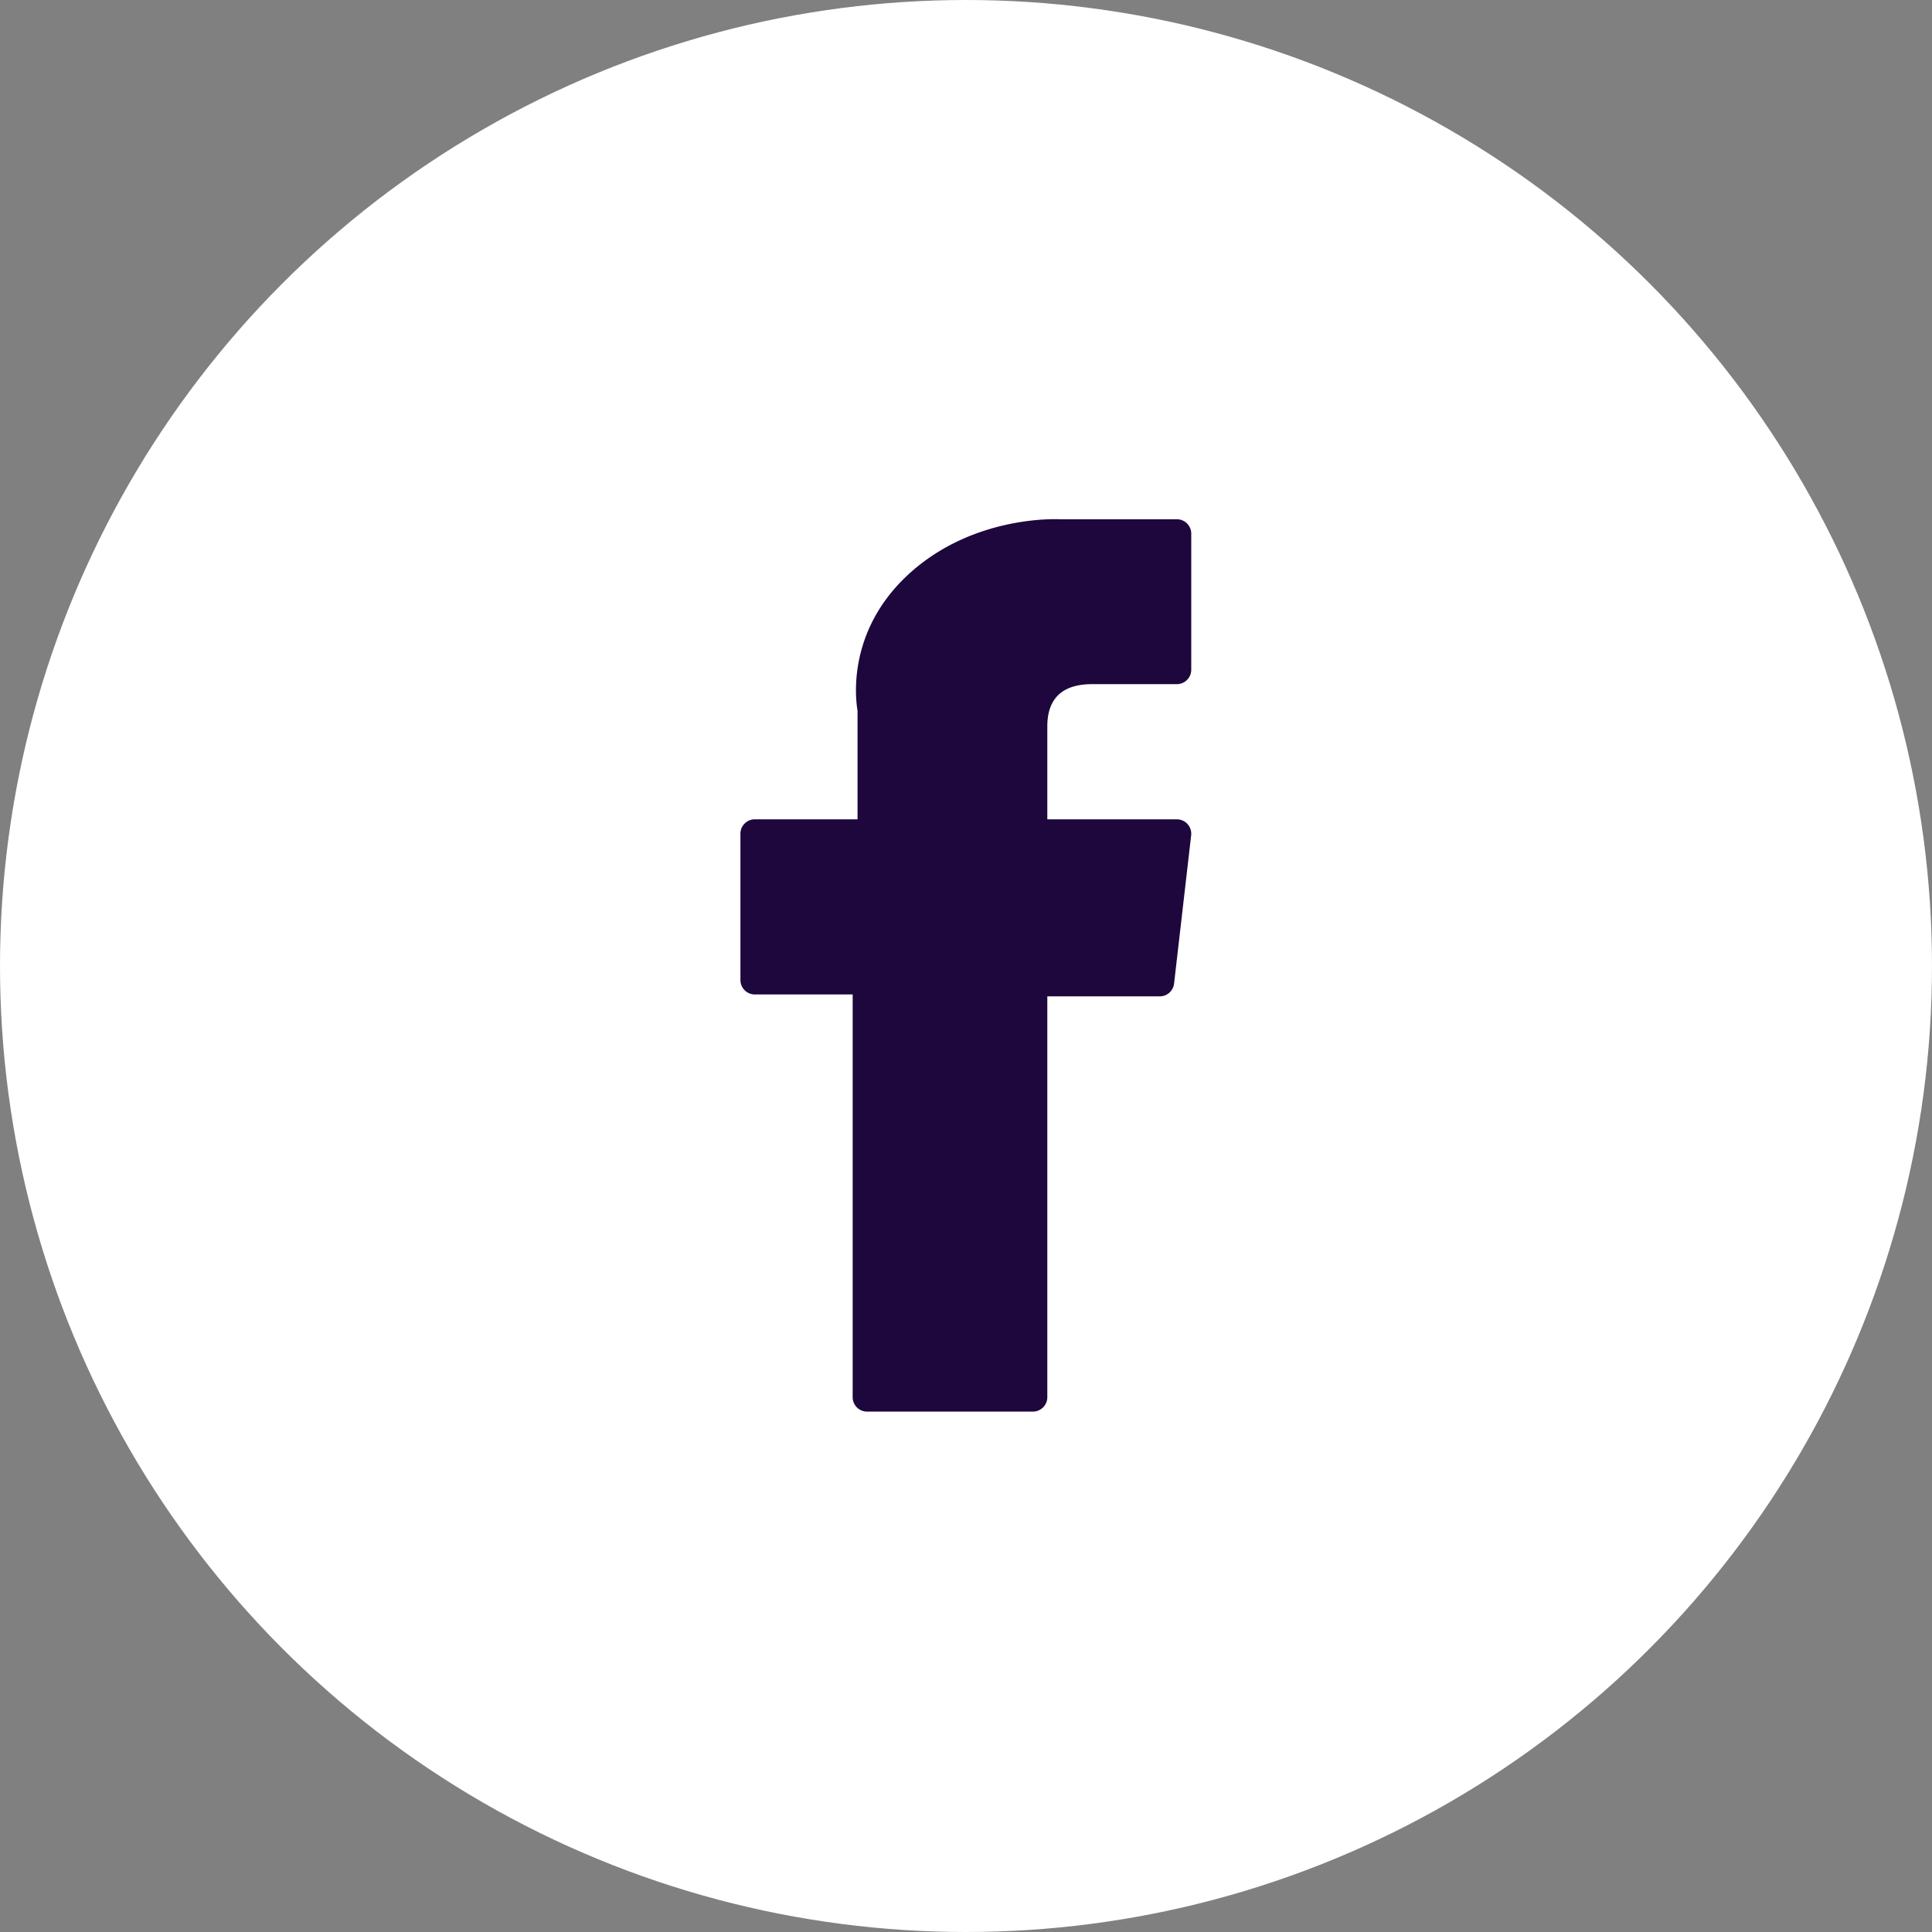
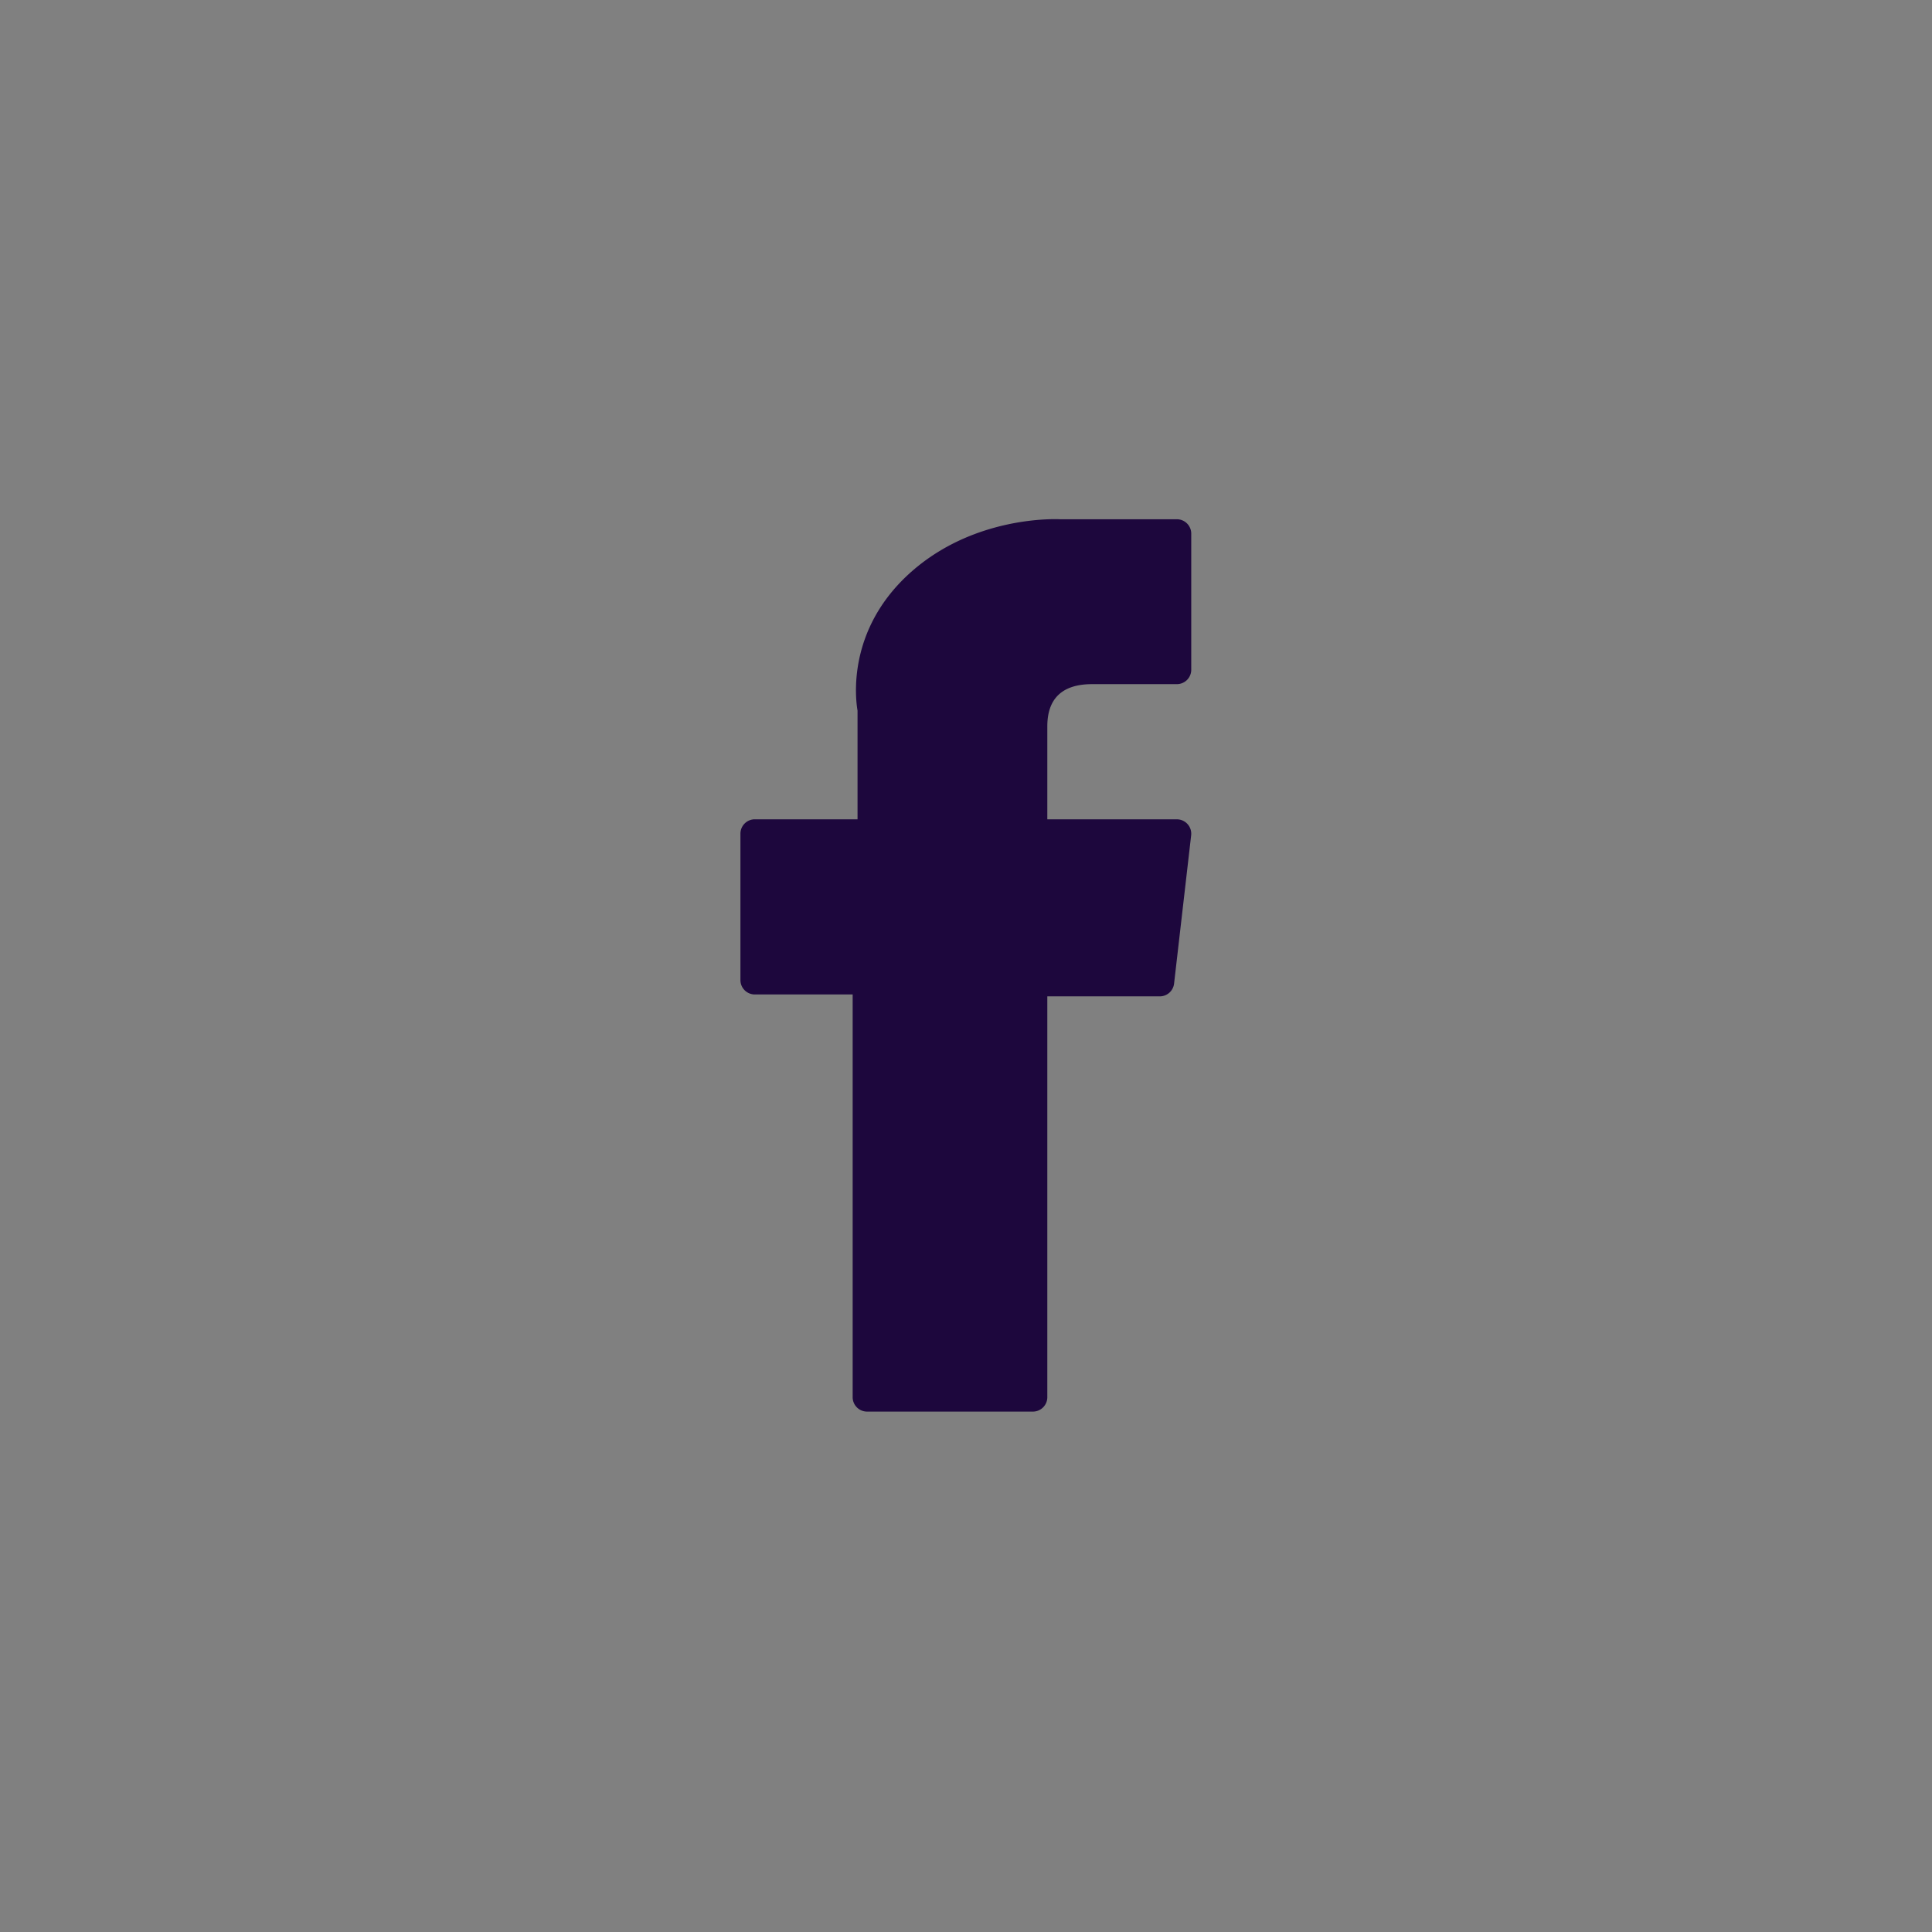
<svg xmlns="http://www.w3.org/2000/svg" width="434" height="434" viewBox="0 0 434 434">
  <rect x="0" y="0" width="434" height="434" fill="#808080" stroke="none" />
  <g id="fbwhite" transform="translate(-2421 -275)">
-     <circle id="Ellipse_45" data-name="Ellipse 45" cx="217" cy="217" r="217" transform="translate(2421 275)" fill="#fff" />
    <g id="facebook" transform="translate(-988.333 729.736)">
      <rect id="Rectangle_15" data-name="Rectangle 15" width="101" height="287" transform="translate(3576 -381.236)" fill="none" />
      <g id="XMLID_834_" transform="translate(3575.665 -338.115)">
        <path id="XMLID_835_" d="M79.936,106.773h21.975v90.469a3.233,3.233,0,0,0,3.233,3.233h37.26a3.233,3.233,0,0,0,3.233-3.233V107.2H170.9a3.234,3.234,0,0,0,3.212-2.864l3.837-33.306a3.233,3.233,0,0,0-3.211-3.6h-29.1V46.548c0-6.294,3.389-9.485,10.073-9.485h19.026a3.233,3.233,0,0,0,3.233-3.233V3.257A3.233,3.233,0,0,0,174.739.024h-26.22c-.185-.009-.6-.024-1.2-.024-4.549,0-20.363.893-32.855,12.385-13.841,12.735-11.917,27.982-11.457,30.626V67.425H79.936A3.233,3.233,0,0,0,76.7,70.658v32.881A3.234,3.234,0,0,0,79.936,106.773Z" transform="translate(-76.703)" fill="#1d073d" />
      </g>
    </g>
  </g>
</svg>